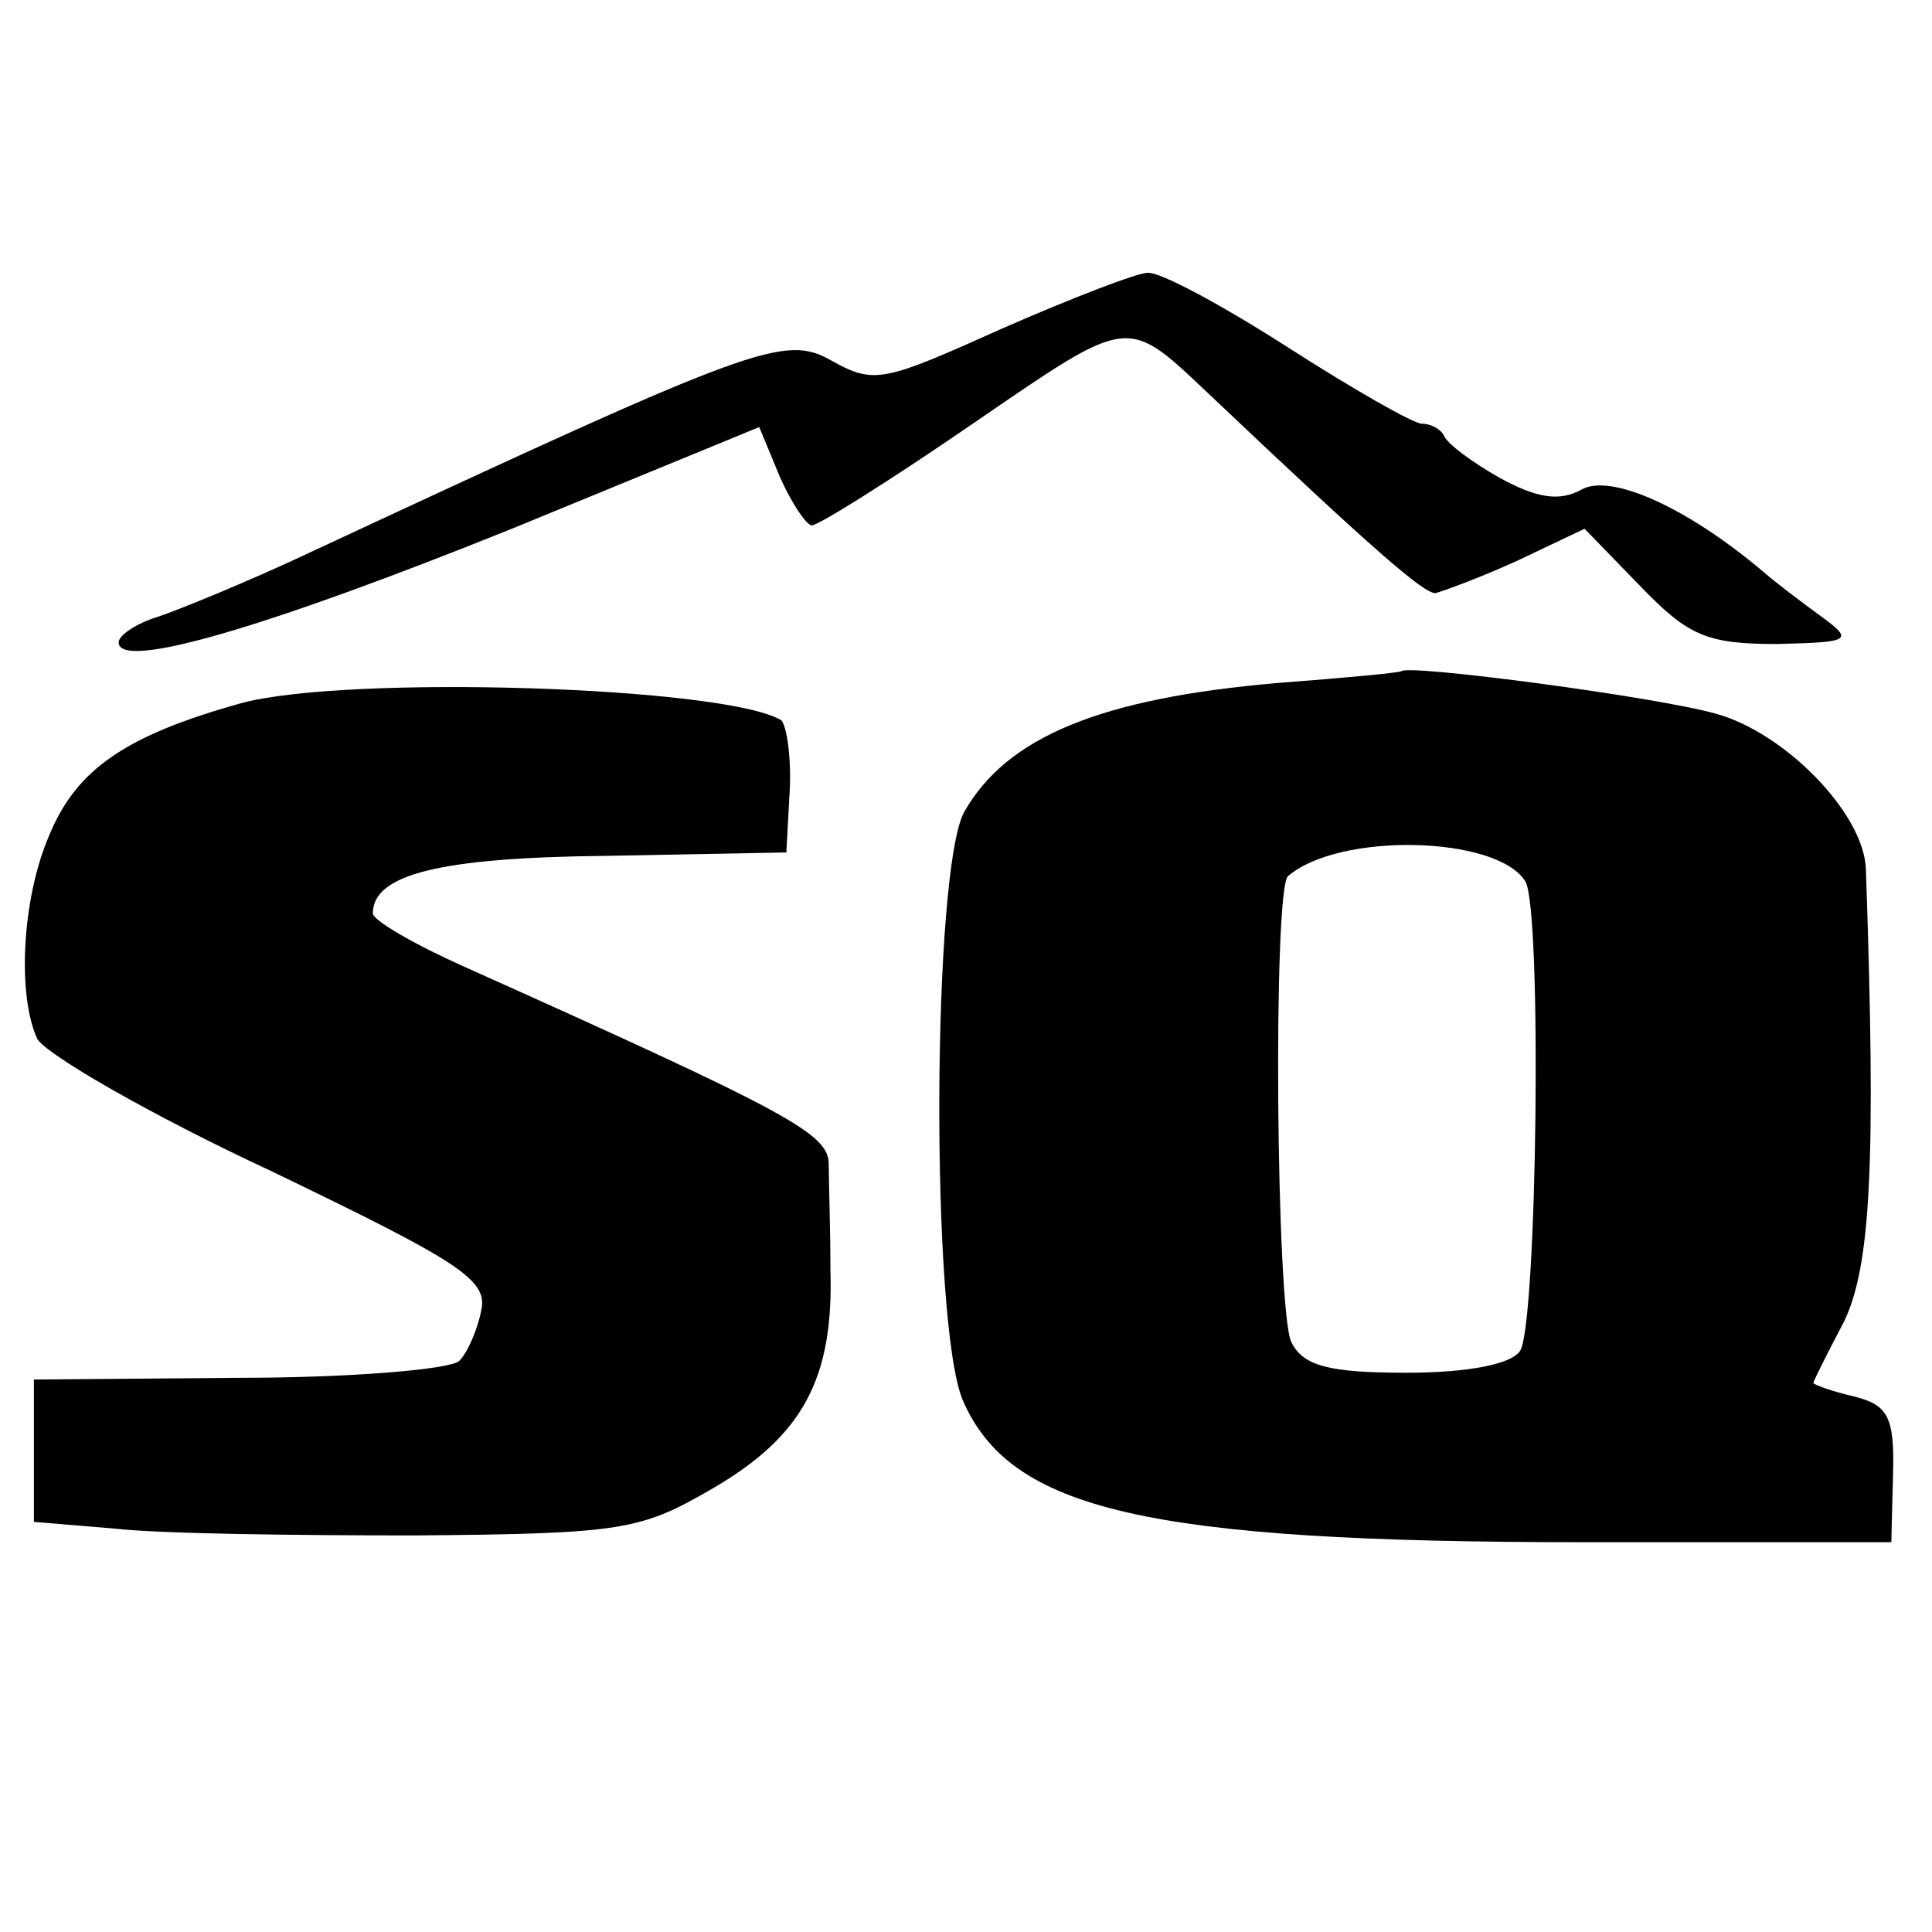
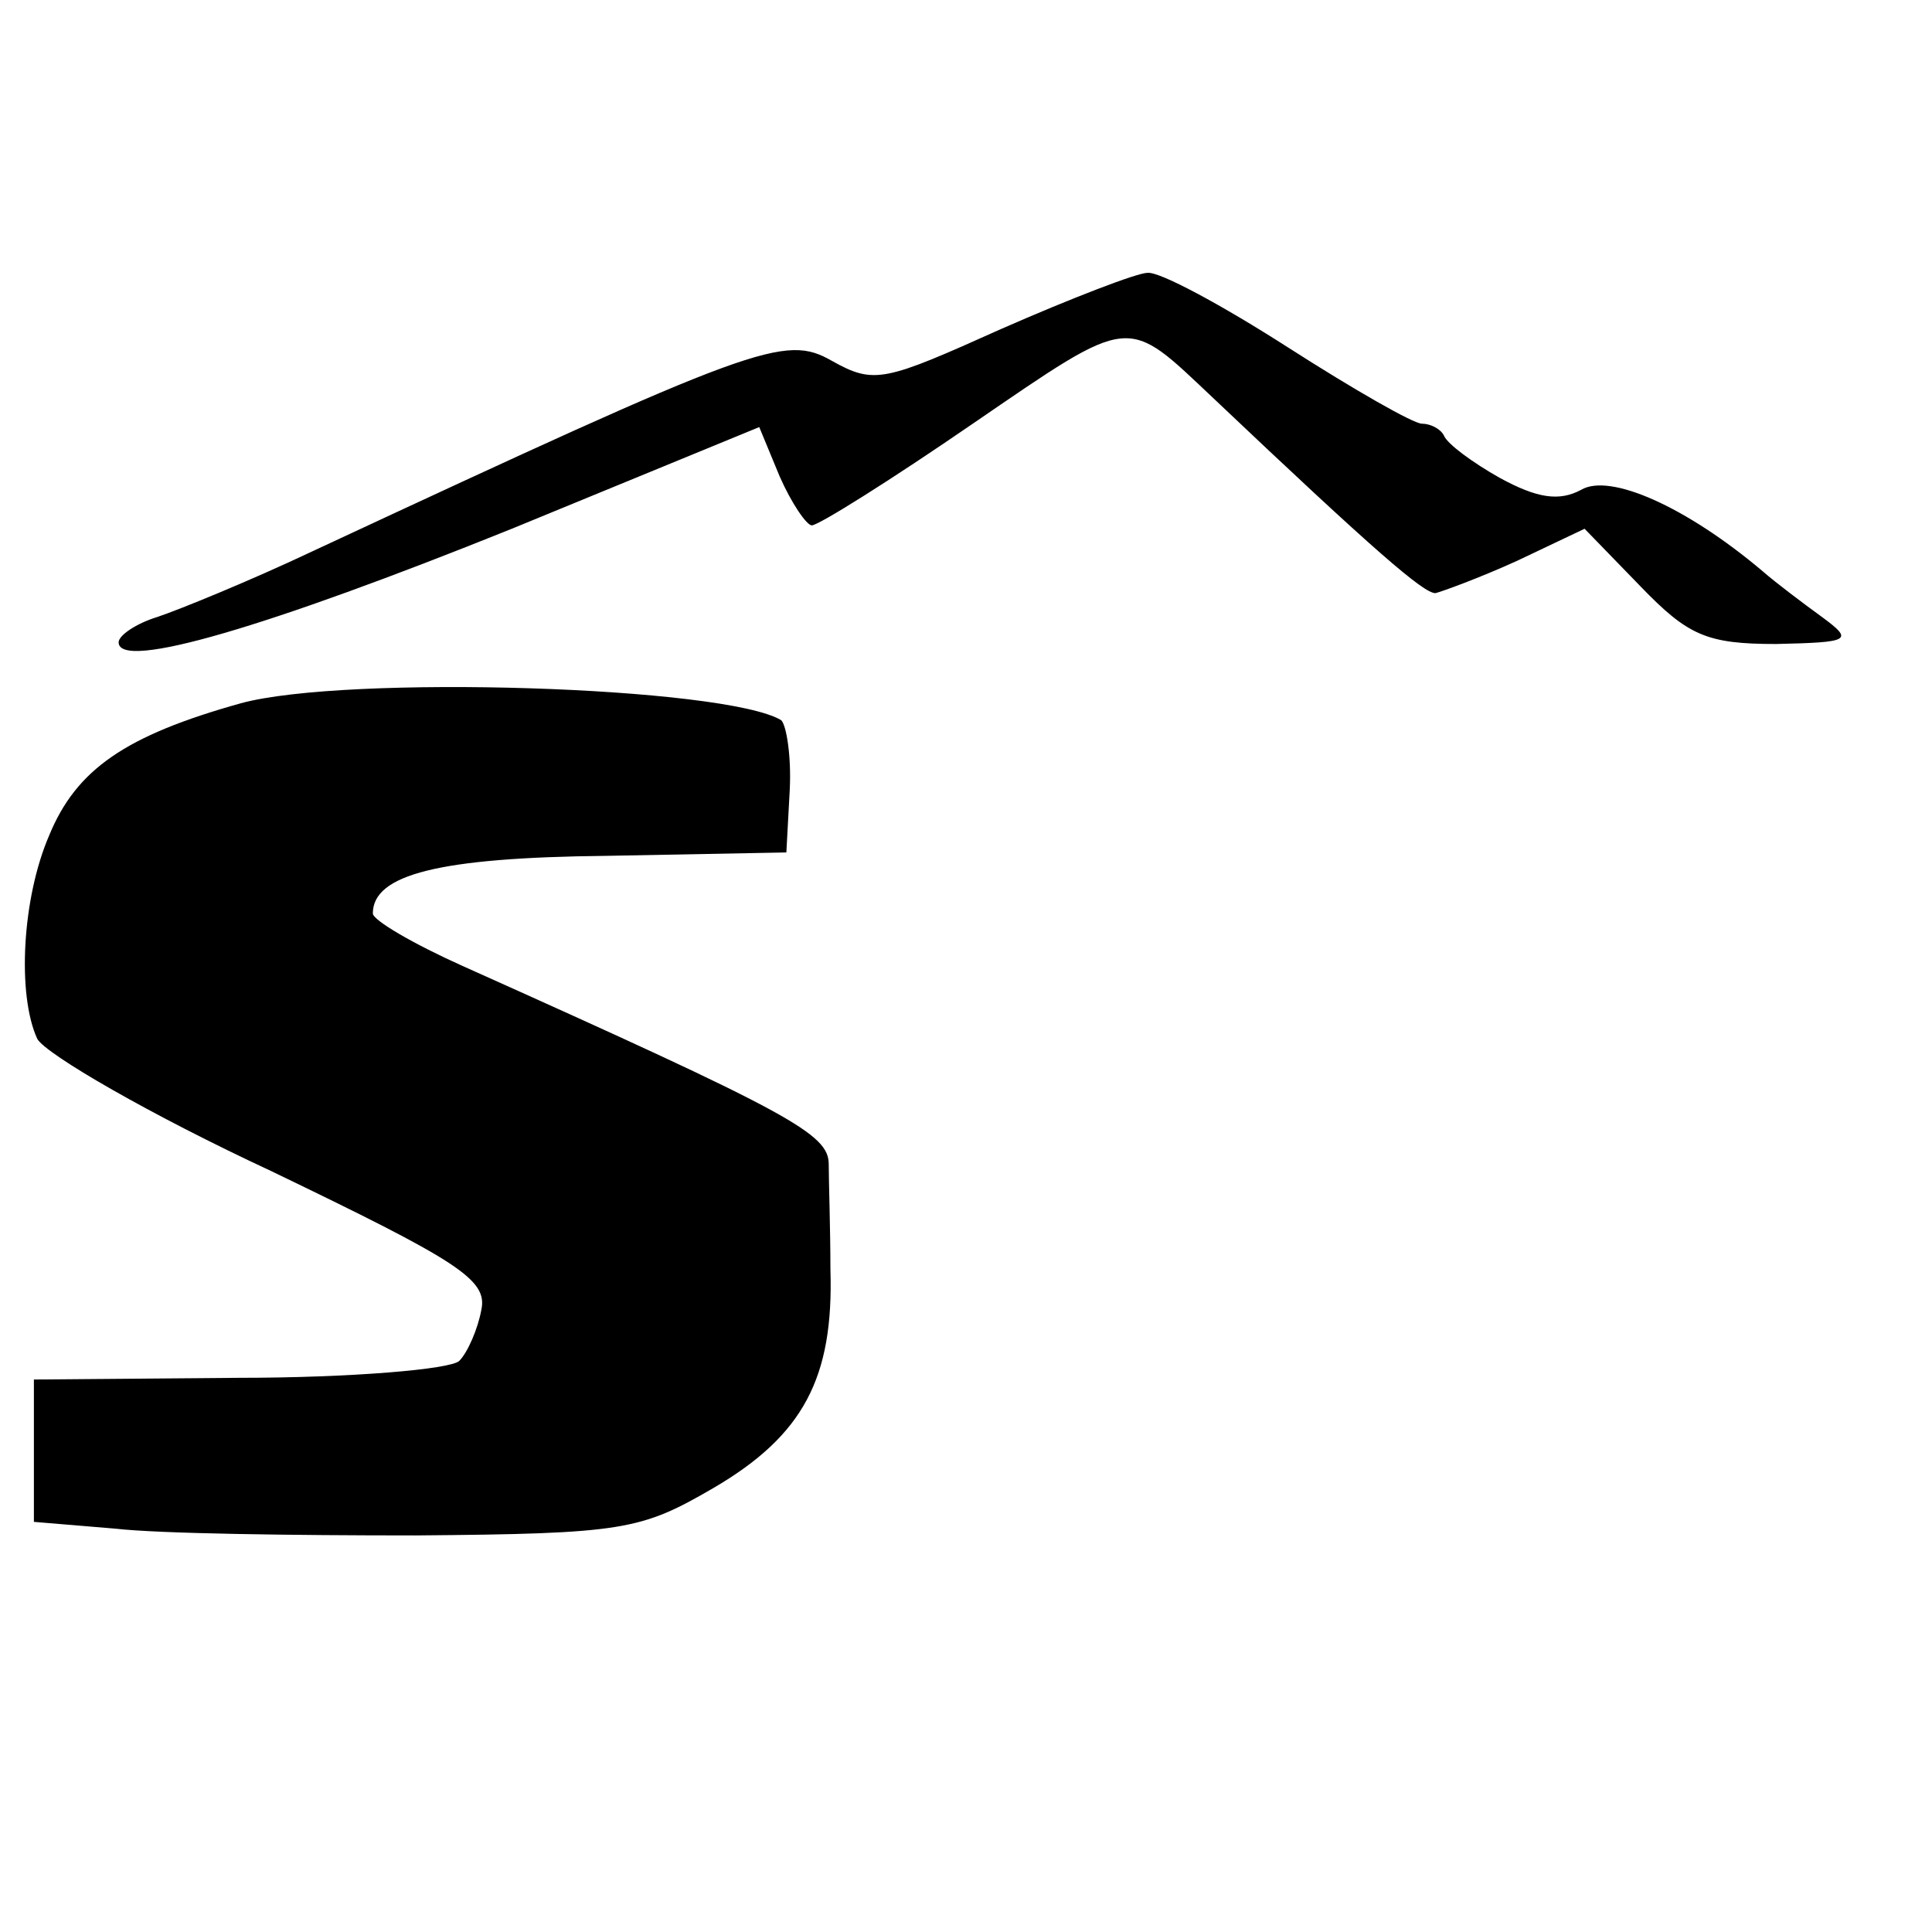
<svg xmlns="http://www.w3.org/2000/svg" version="1.0" width="114pt" height="114pt" viewBox="0 0 114 114" preserveAspectRatio="xMidYMid meet">
  <g transform="translate(0,114) scale(0.1,-0.1)" fill="#000000" stroke="none">
    <path d="M591 946 c-69 -31 -75 -33 -100 -19 -28 16 -44 10 -306 -112 -38 -18 -80 -35 -92 -39 -13 -4 -23 -11 -23 -15 0 -17 88 9 232 67 l146 60 12 -29 c7 -16 16 -29 19 -29 4 0 47 27 95 60 95 65 90 64 142 15 96 -91 124 -115 131 -115 4 1 26 9 48 19 l40 19 33 -34 c28 -29 39 -34 80 -34 44 1 46 2 27 16 -11 8 -27 20 -35 27 -45 38 -90 58 -107 48 -13 -7 -26 -5 -48 7 -16 9 -31 20 -33 25 -2 4 -8 7 -13 7 -5 0 -40 20 -79 45 -39 25 -76 45 -83 44 -6 0 -45 -15 -86 -33z" />
-     <path d="M827 744 c-1 -1 -34 -4 -73 -7 -105 -9 -160 -32 -185 -76 -19 -34 -20 -301 -1 -347 28 -65 108 -84 367 -84 l181 0 1 40 c1 34 -3 41 -23 46 -13 3 -24 7 -24 8 0 1 8 17 18 36 16 33 19 94 13 267 -1 33 -48 81 -89 92 -36 10 -180 29 -185 25z m73 -124 c10 -16 7 -261 -3 -277 -5 -8 -31 -13 -67 -13 -46 0 -61 4 -68 18 -9 18 -11 267 -2 275 30 26 123 24 140 -3z" />
    <path d="M142 725 c-68 -19 -97 -39 -113 -78 -16 -37 -19 -94 -7 -120 5 -9 67 -45 138 -78 110 -53 128 -64 124 -82 -2 -11 -8 -25 -13 -30 -5 -5 -64 -10 -130 -10 l-121 -1 0 -42 0 -42 48 -4 c26 -3 105 -4 177 -4 123 1 133 3 176 28 53 31 71 65 69 129 0 24 -1 52 -1 62 0 18 -22 30 -216 117 -29 13 -53 27 -53 31 0 23 39 33 138 34 l106 2 2 37 c1 20 -2 38 -5 41 -33 20 -257 27 -319 10z" />
  </g>
</svg>